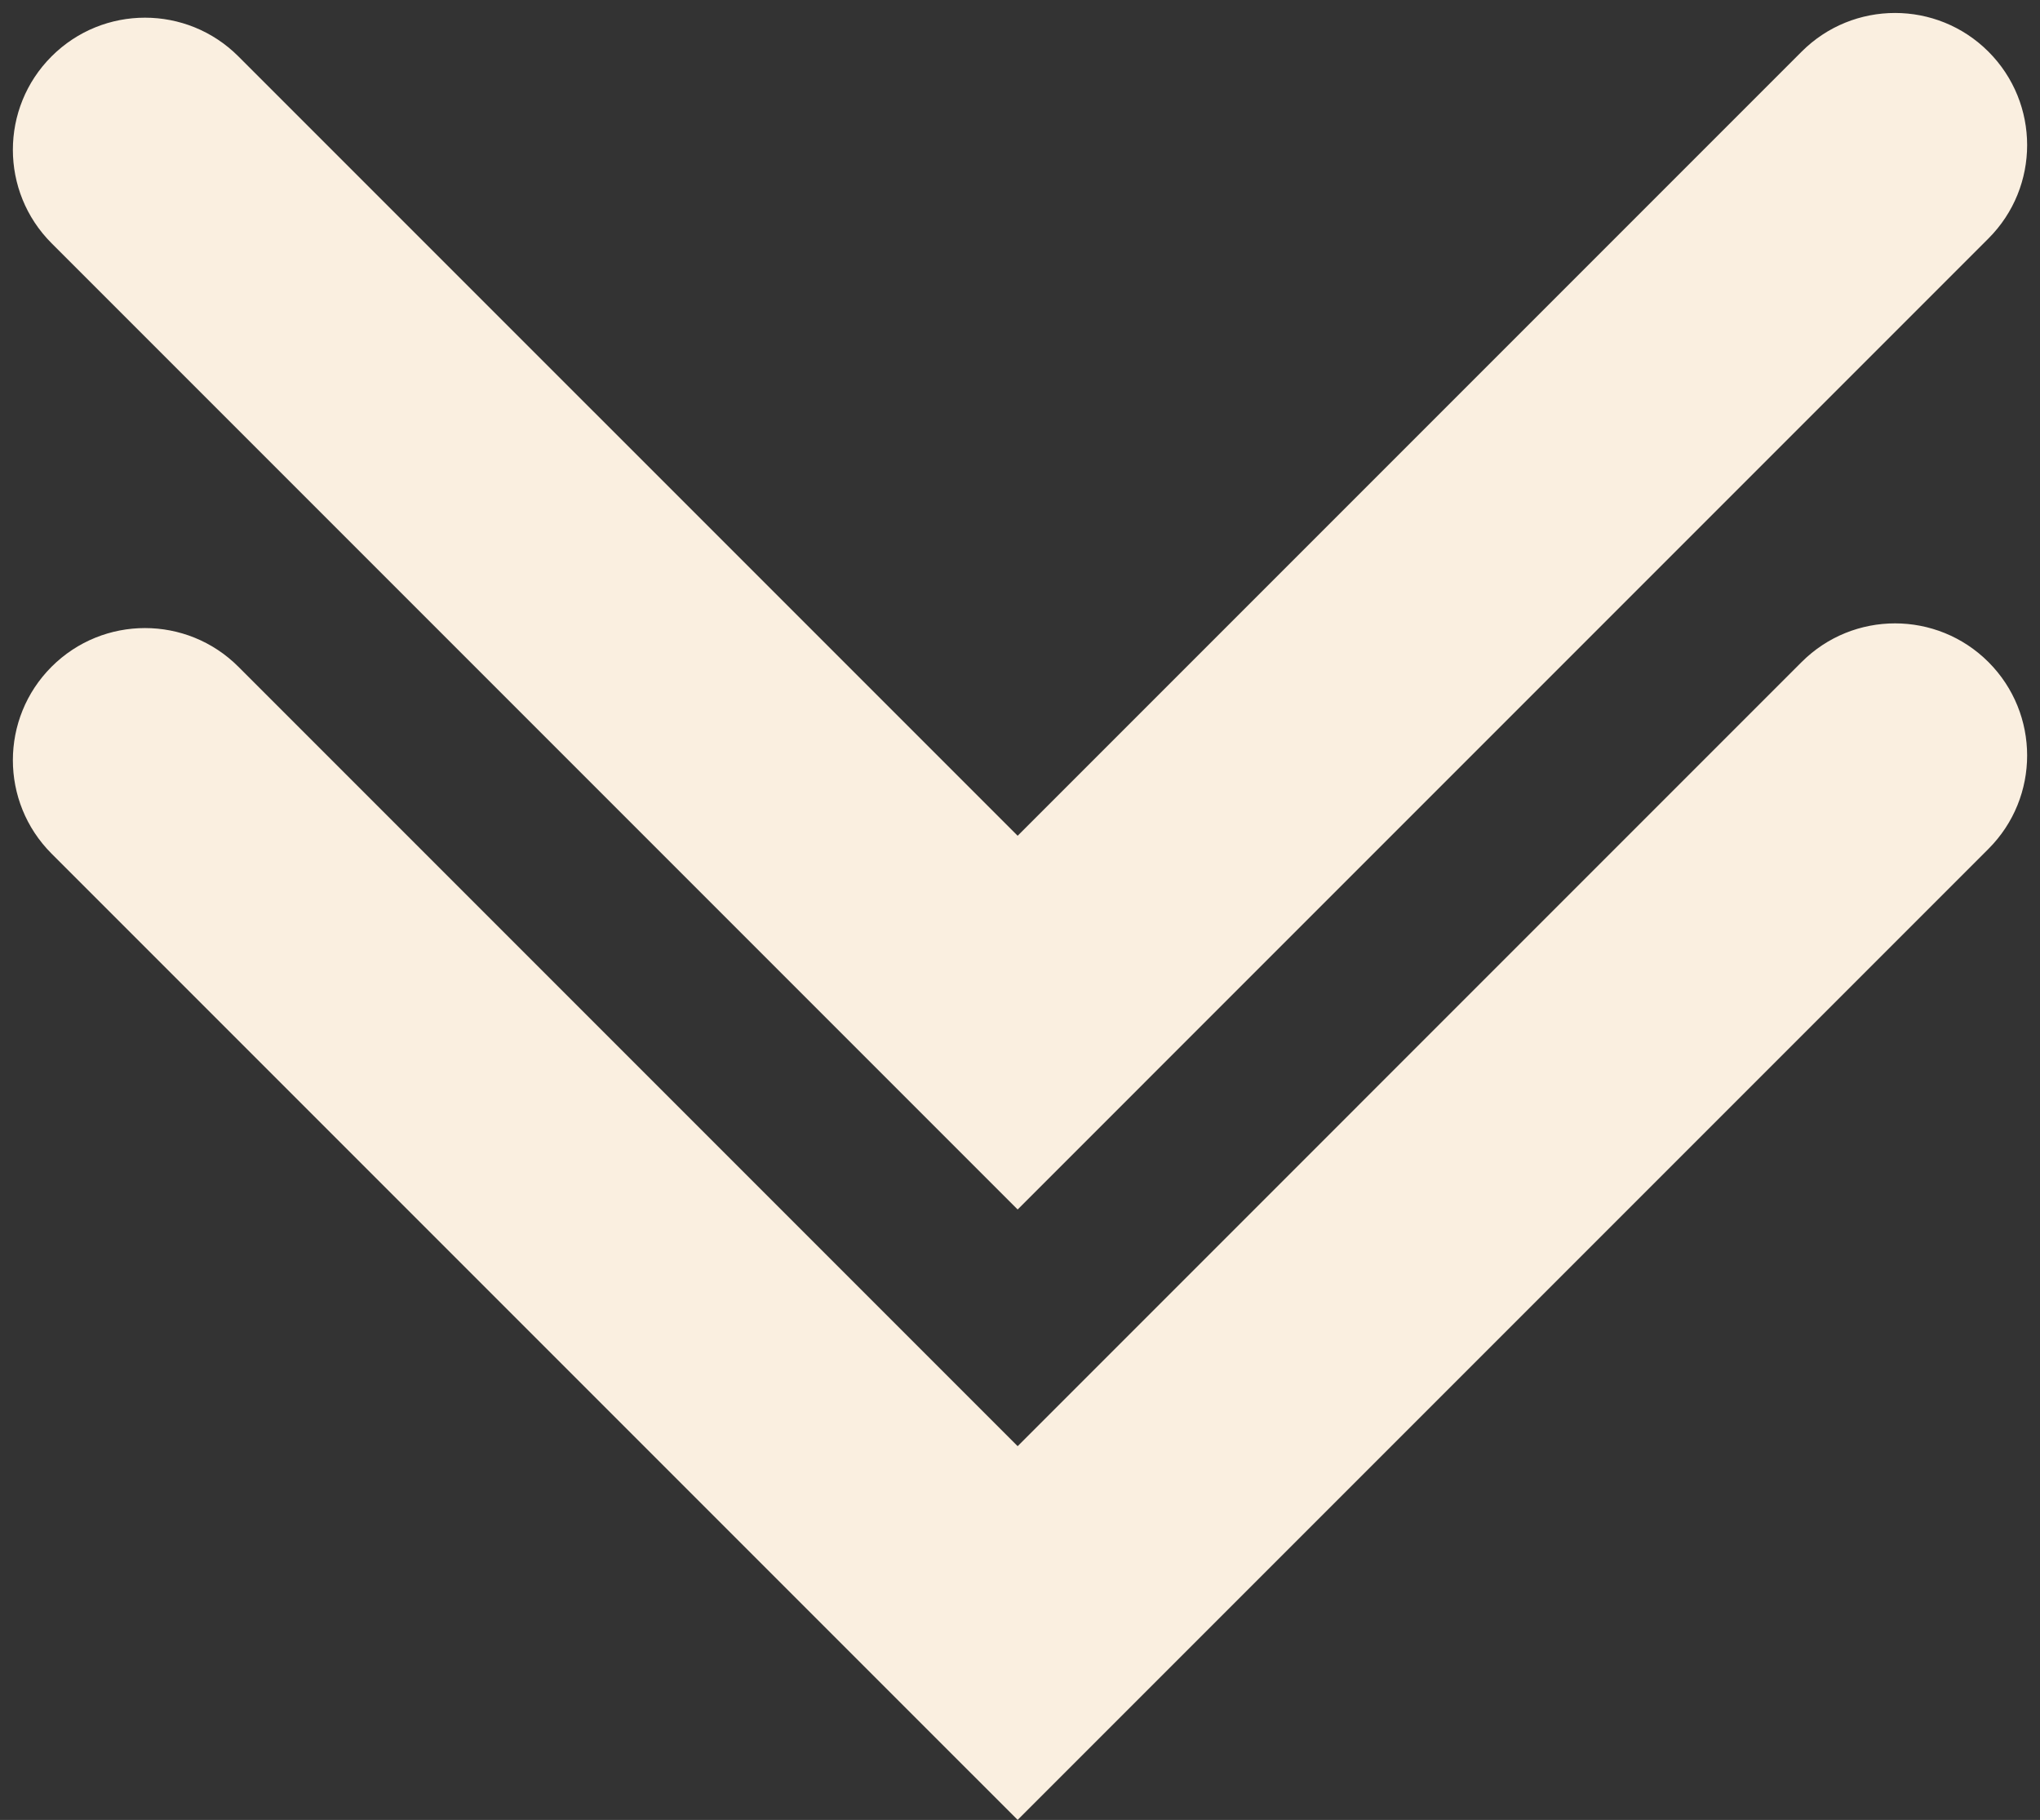
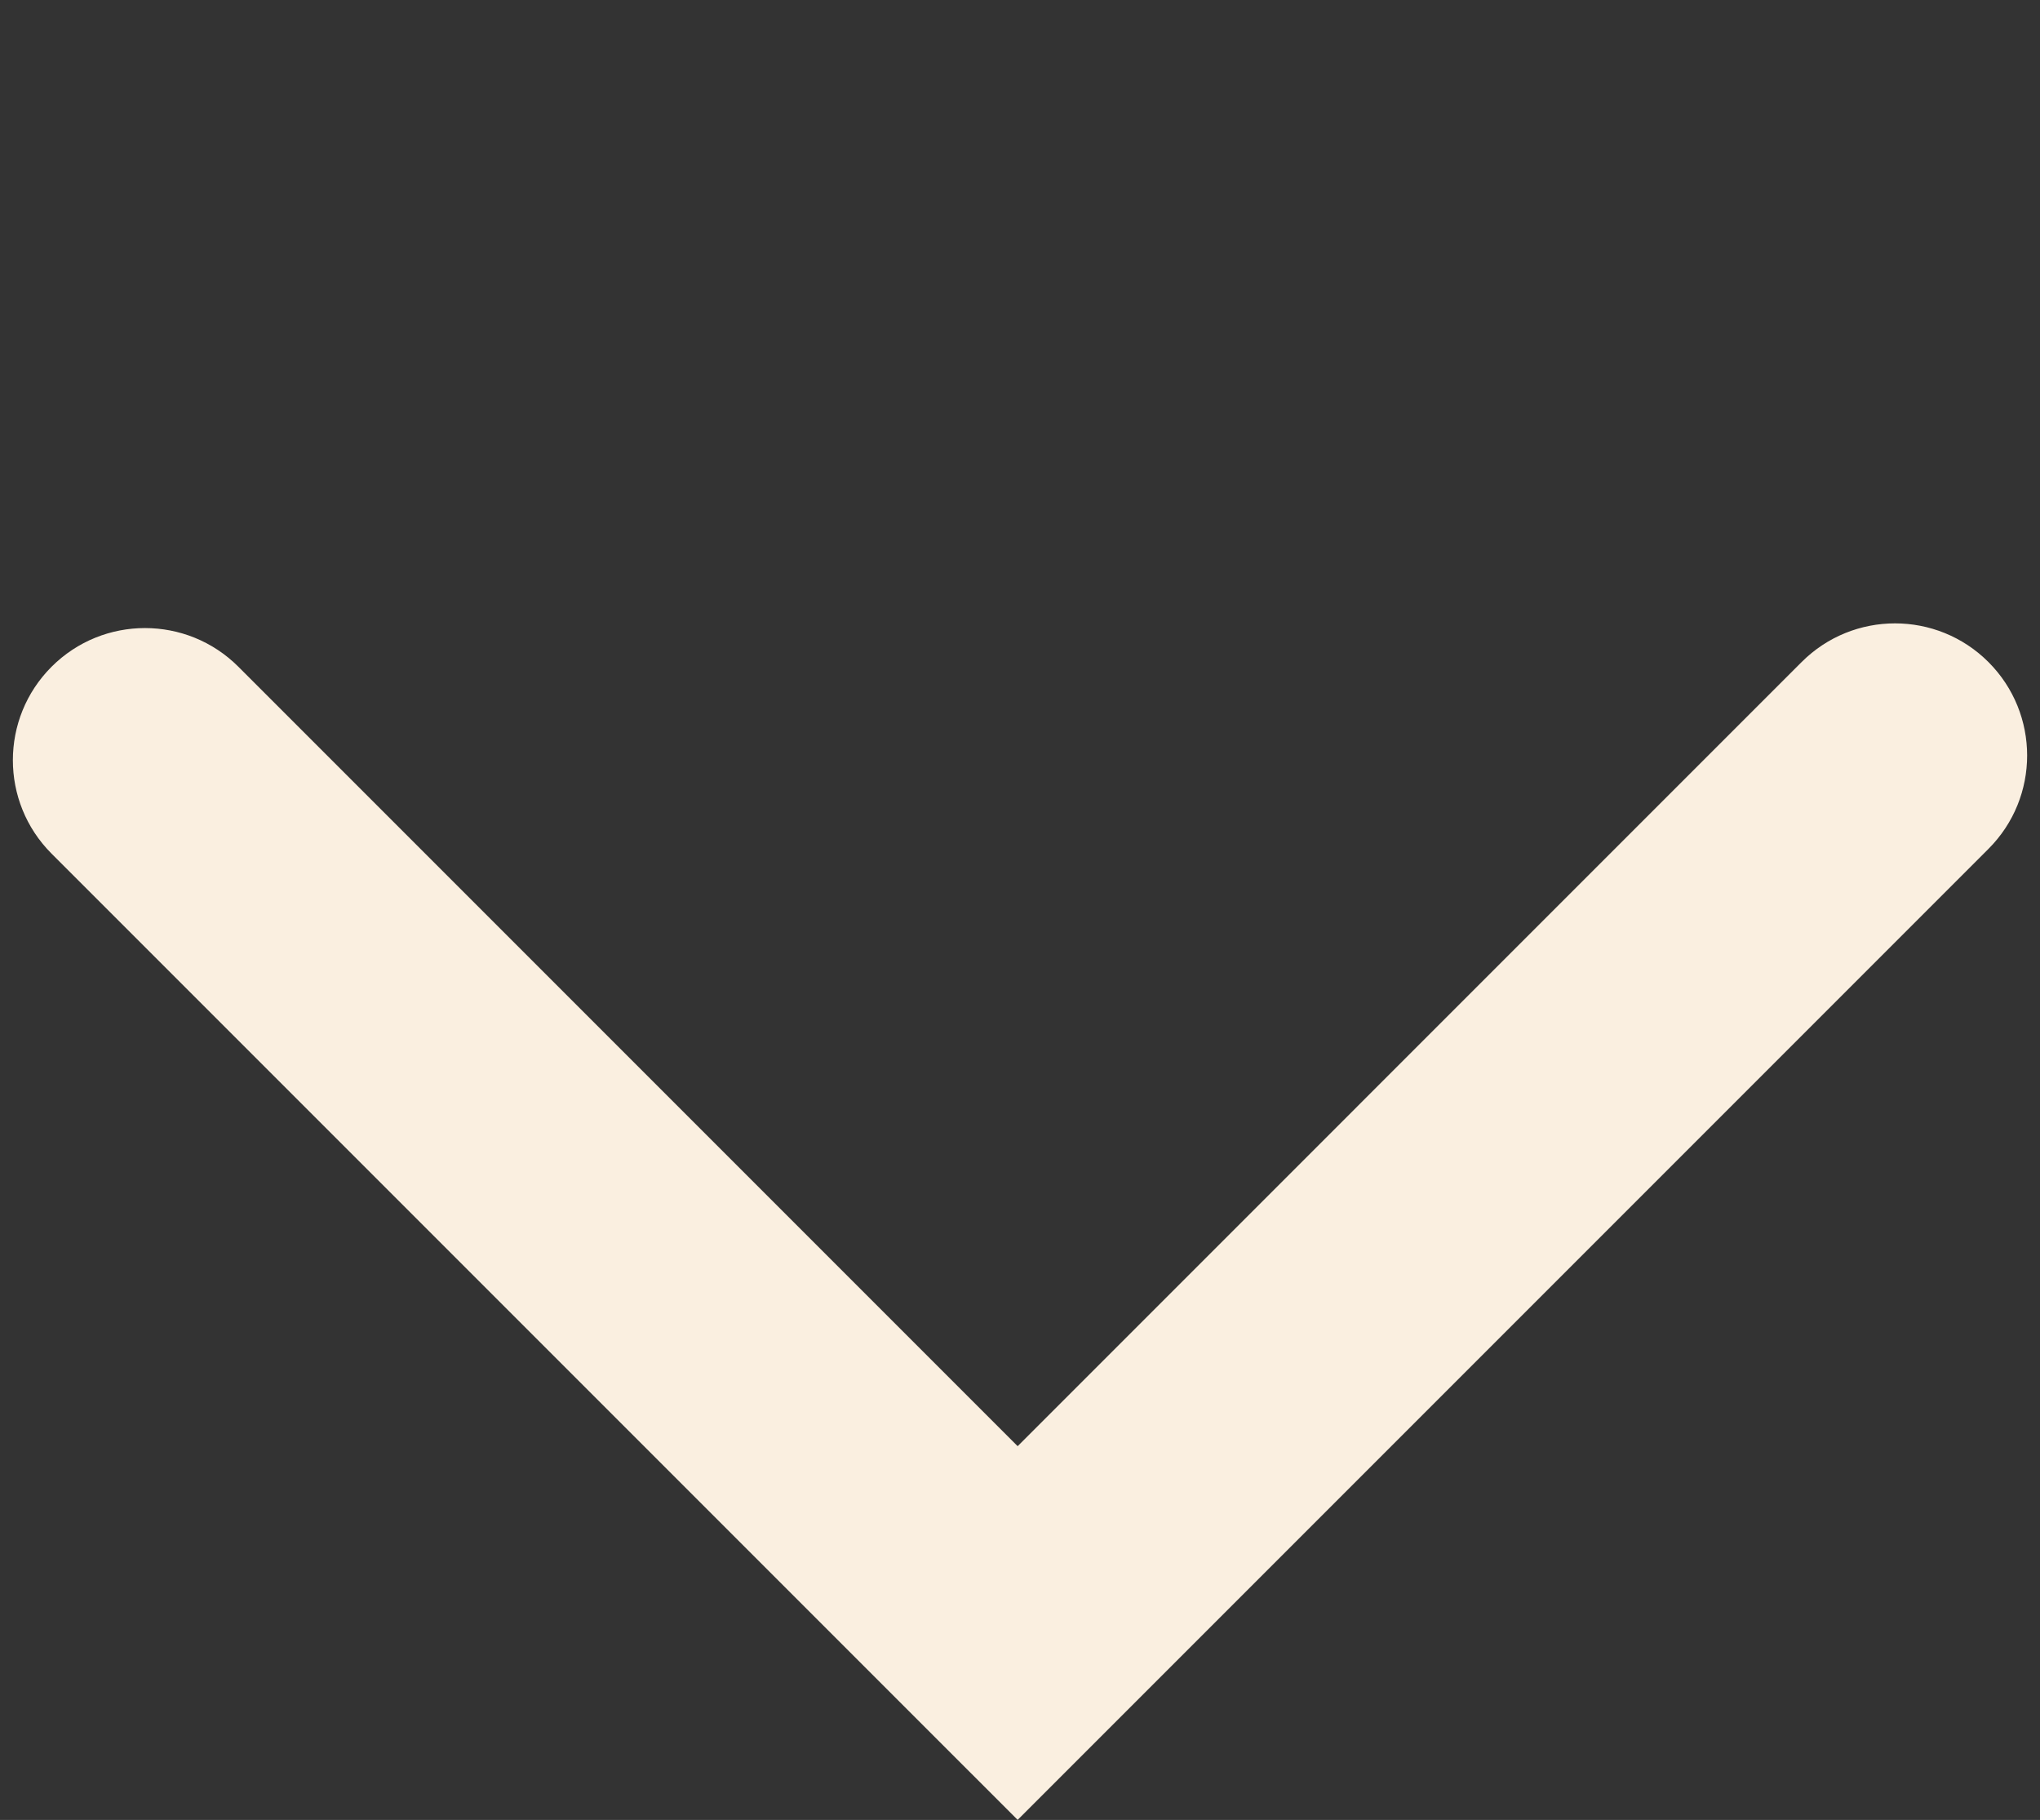
<svg xmlns="http://www.w3.org/2000/svg" fill="#000000" height="480.6" preserveAspectRatio="xMidYMid meet" version="1" viewBox="730.6 758.0 538.8 480.6" width="538.8" zoomAndPan="magnify">
  <rect x="730.6" y="758.0" width="538.8" height="480.6" fill="#333333" stroke="none" />
  <g fill="#faefe0" id="change1_1">
    <path d="M 999.379 1238.578 L 744.219 983.422 C 730.594 969.789 730.594 947.699 744.219 934.07 C 757.844 920.449 779.938 920.449 793.562 934.07 L 999.379 1139.891 L 1206.441 932.828 C 1220.059 919.211 1242.16 919.211 1255.781 932.828 C 1269.41 946.461 1269.41 968.551 1255.781 982.172 L 999.379 1238.578" />
-     <path d="M 999.379 1077.391 L 744.219 822.23 C 730.594 808.602 730.594 786.512 744.219 772.891 C 757.844 759.262 779.938 759.262 793.562 772.891 L 999.379 978.699 L 1206.441 771.641 C 1220.059 758.02 1242.16 758.02 1255.781 771.641 C 1269.41 785.27 1269.41 807.359 1255.781 820.98 L 999.379 1077.391" />
  </g>
</svg>